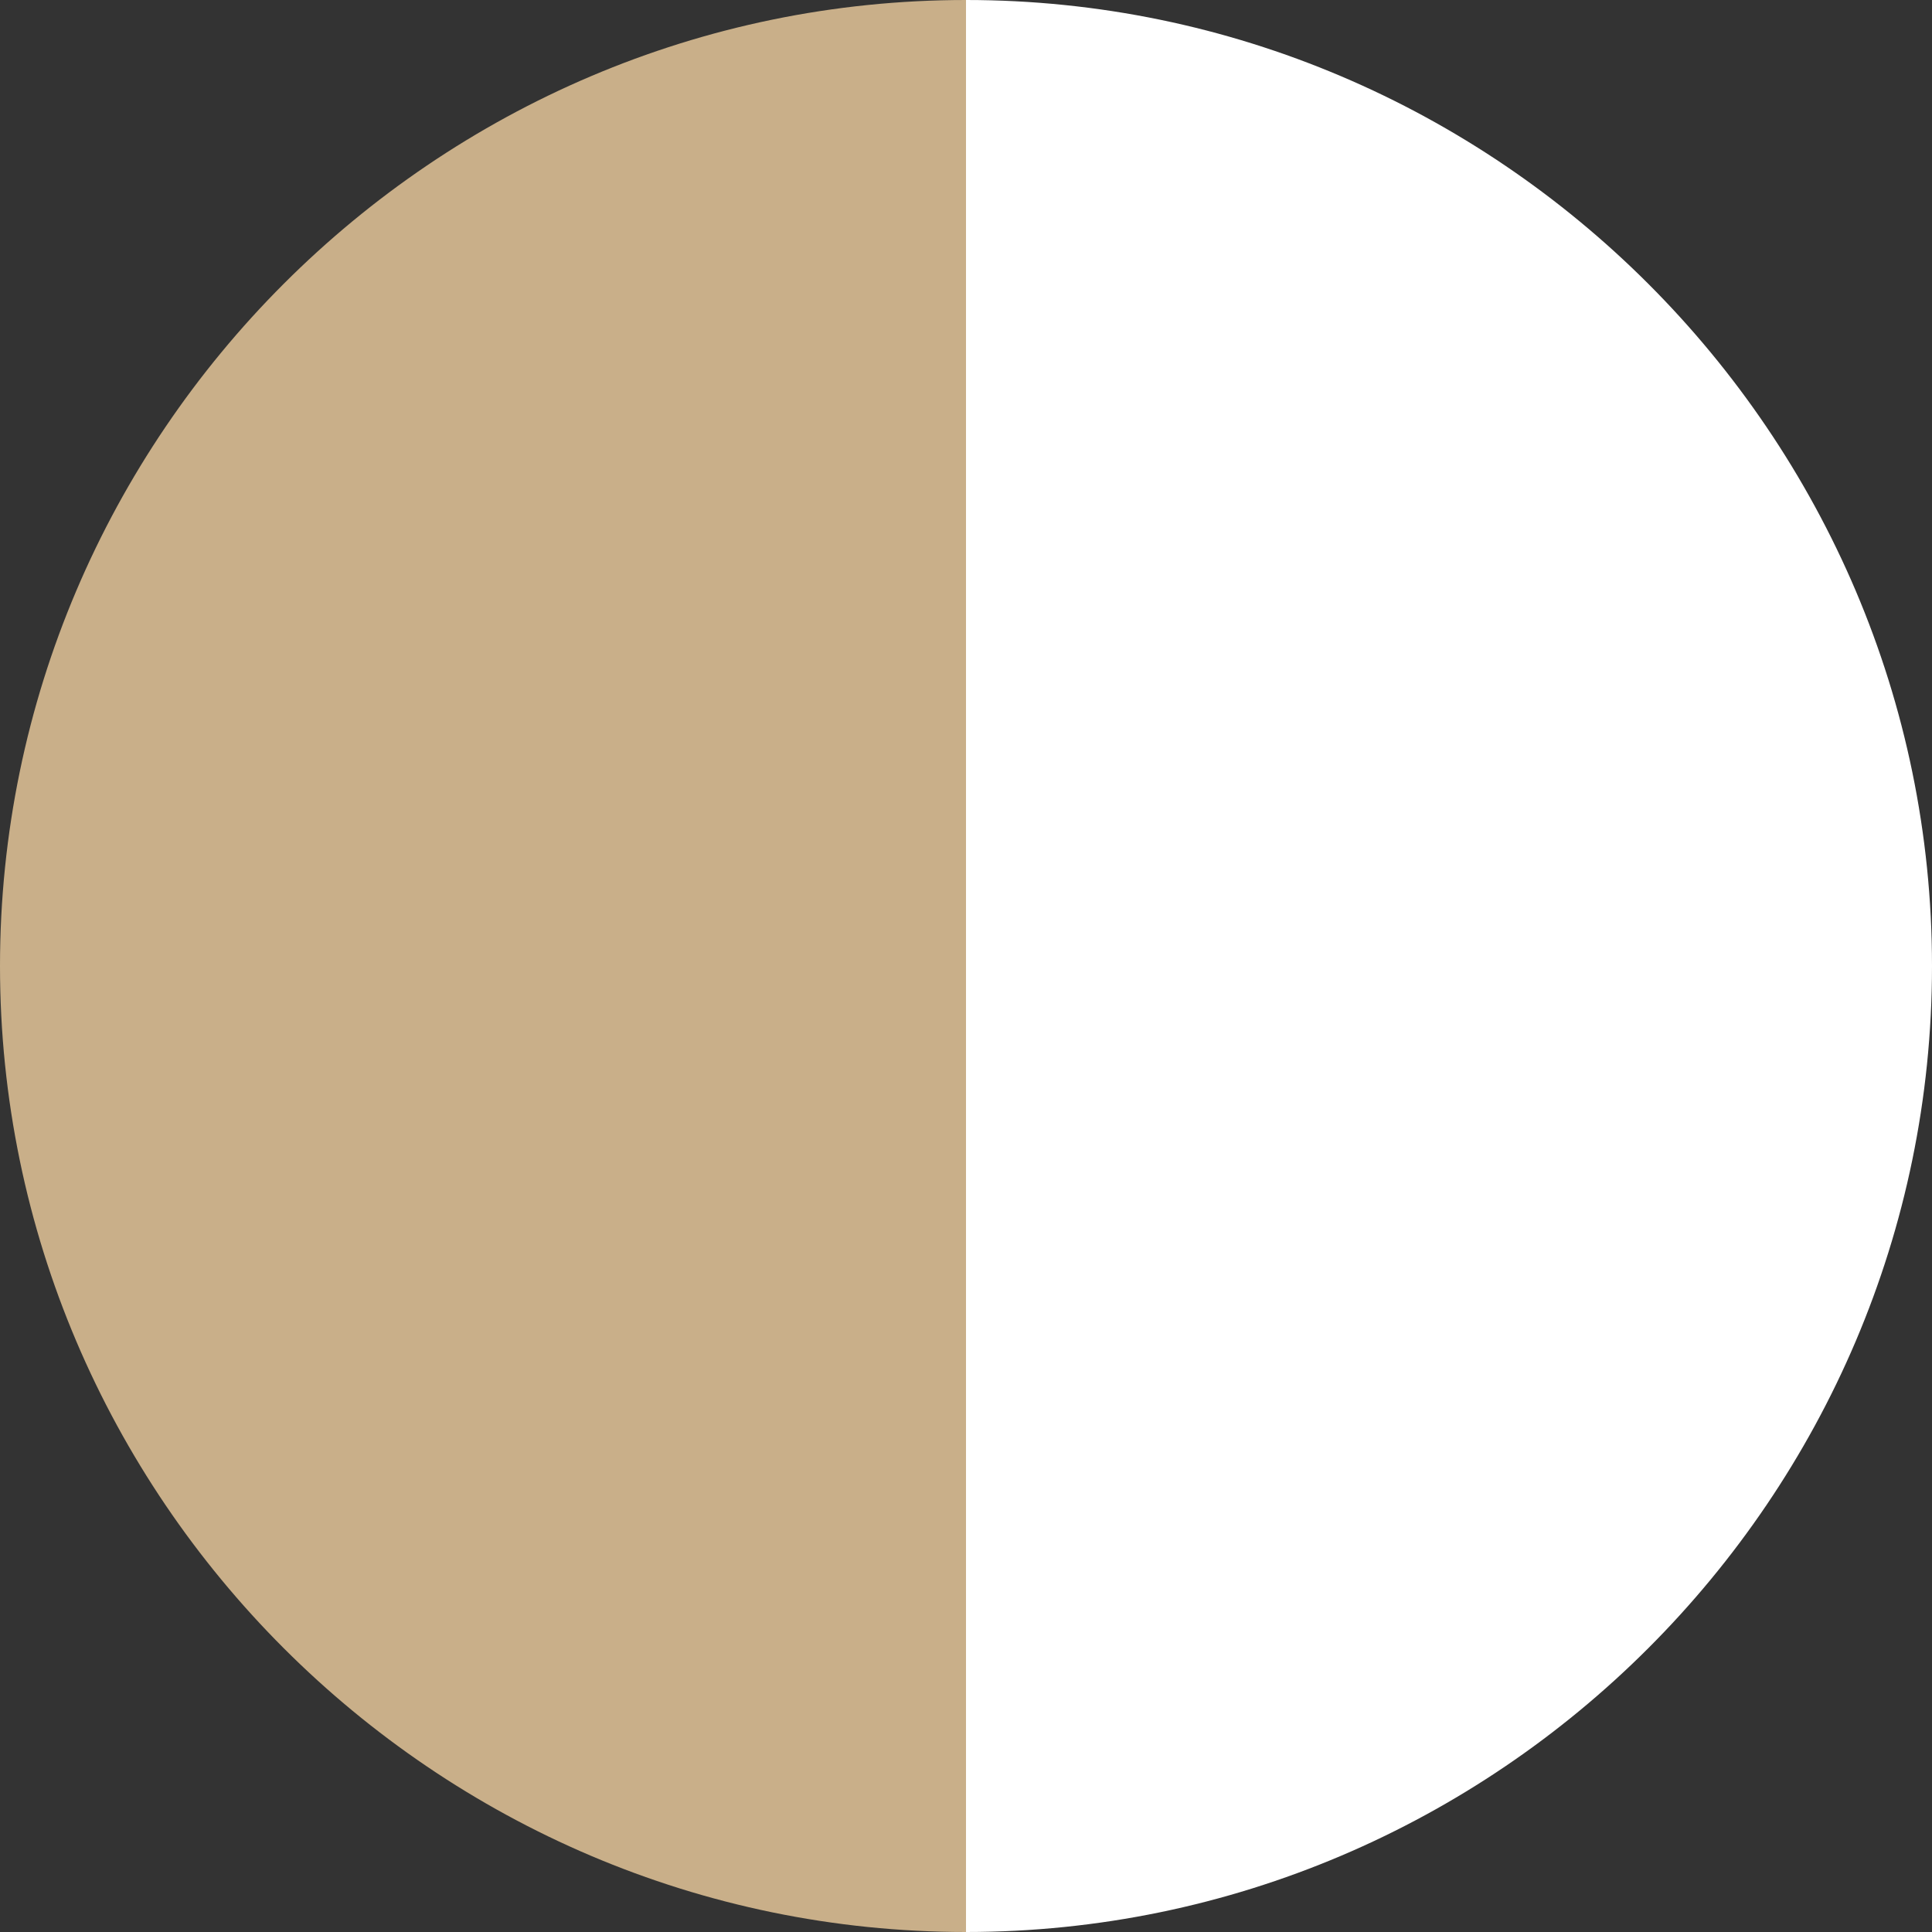
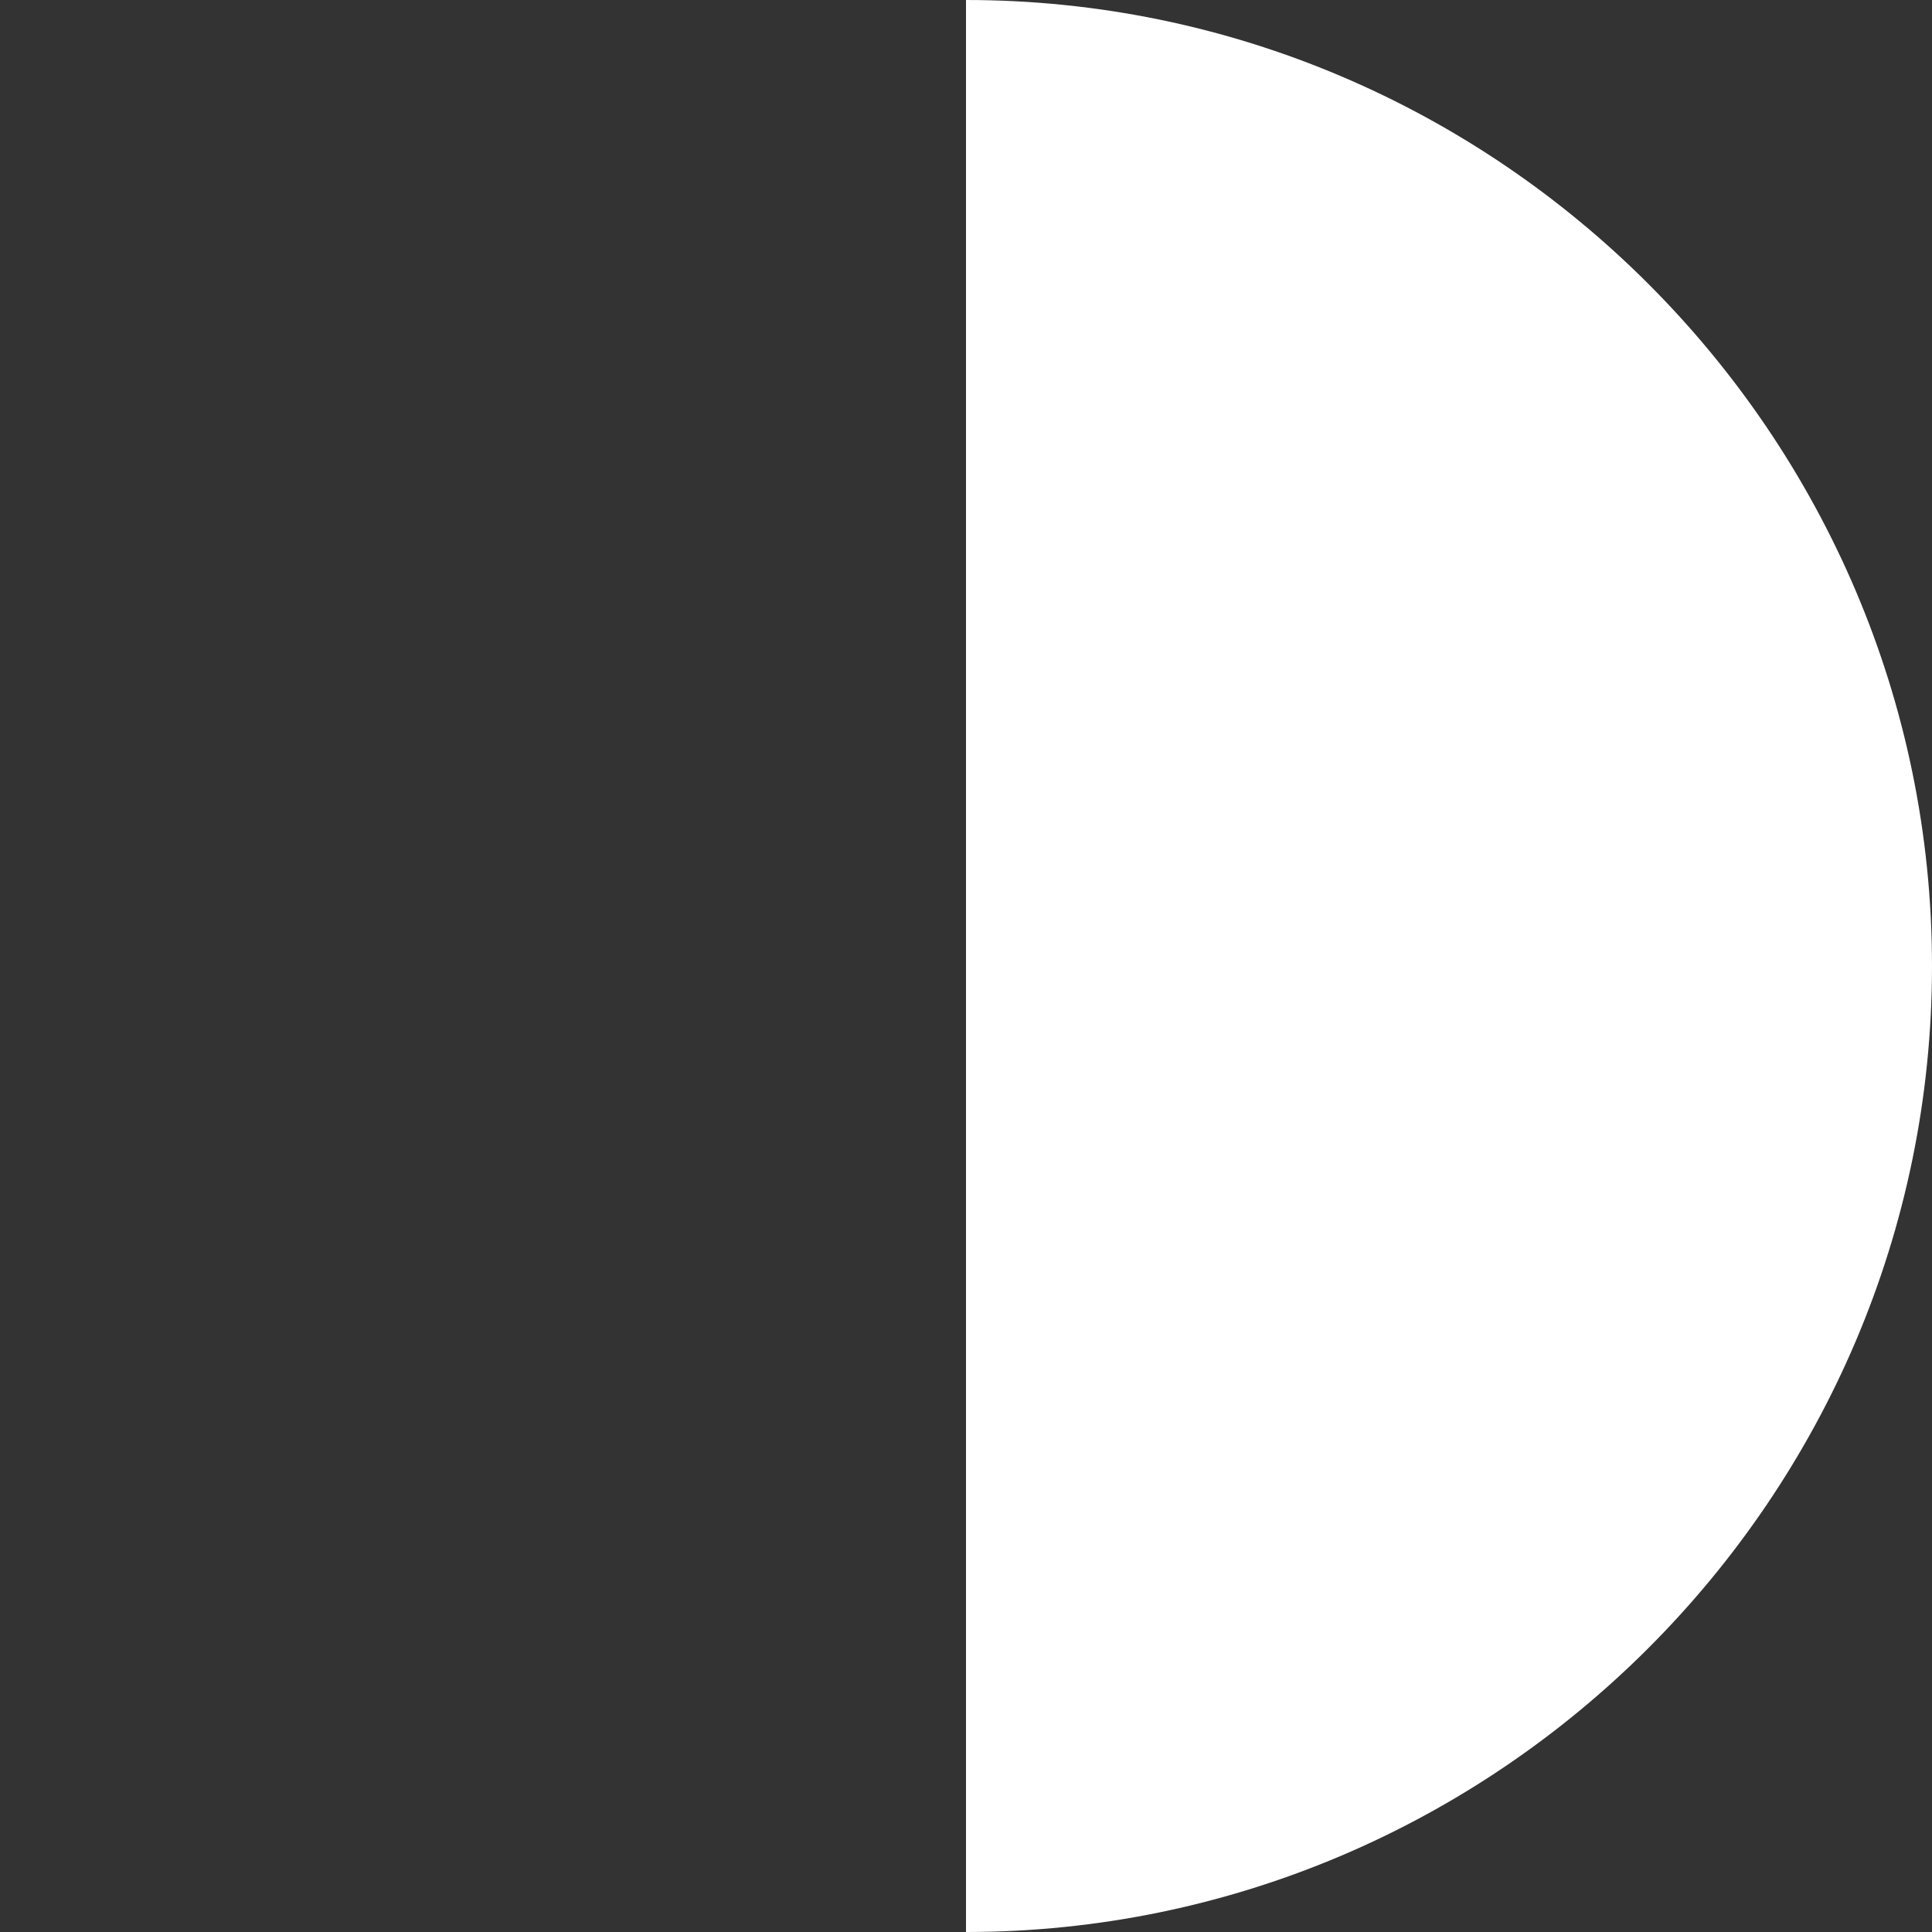
<svg xmlns="http://www.w3.org/2000/svg" viewBox="0 0 16 16" height="16" width="16" id="a">
  <rect x="0" y="0" width="16" height="16" fill="#333333" stroke="none" />
  <defs>
    <style>.cls-1{fill:#c9af89;}.cls-1,.cls-2{stroke-width:0px;}.cls-2{fill:#fff;}</style>
  </defs>
-   <path d="M0,8C0,3.6,3.6,0,8,0h0v16h0C3.6,16,0,12.4,0,8h0Z" class="cls-1" />
-   <path d="M8,0h0c4.4,0,8,3.6,8,8h0c0,4.4-3.6,8-8,8h0V0Z" class="cls-2" />
+   <path d="M8,0c4.4,0,8,3.6,8,8h0c0,4.4-3.6,8-8,8h0V0Z" class="cls-2" />
</svg>